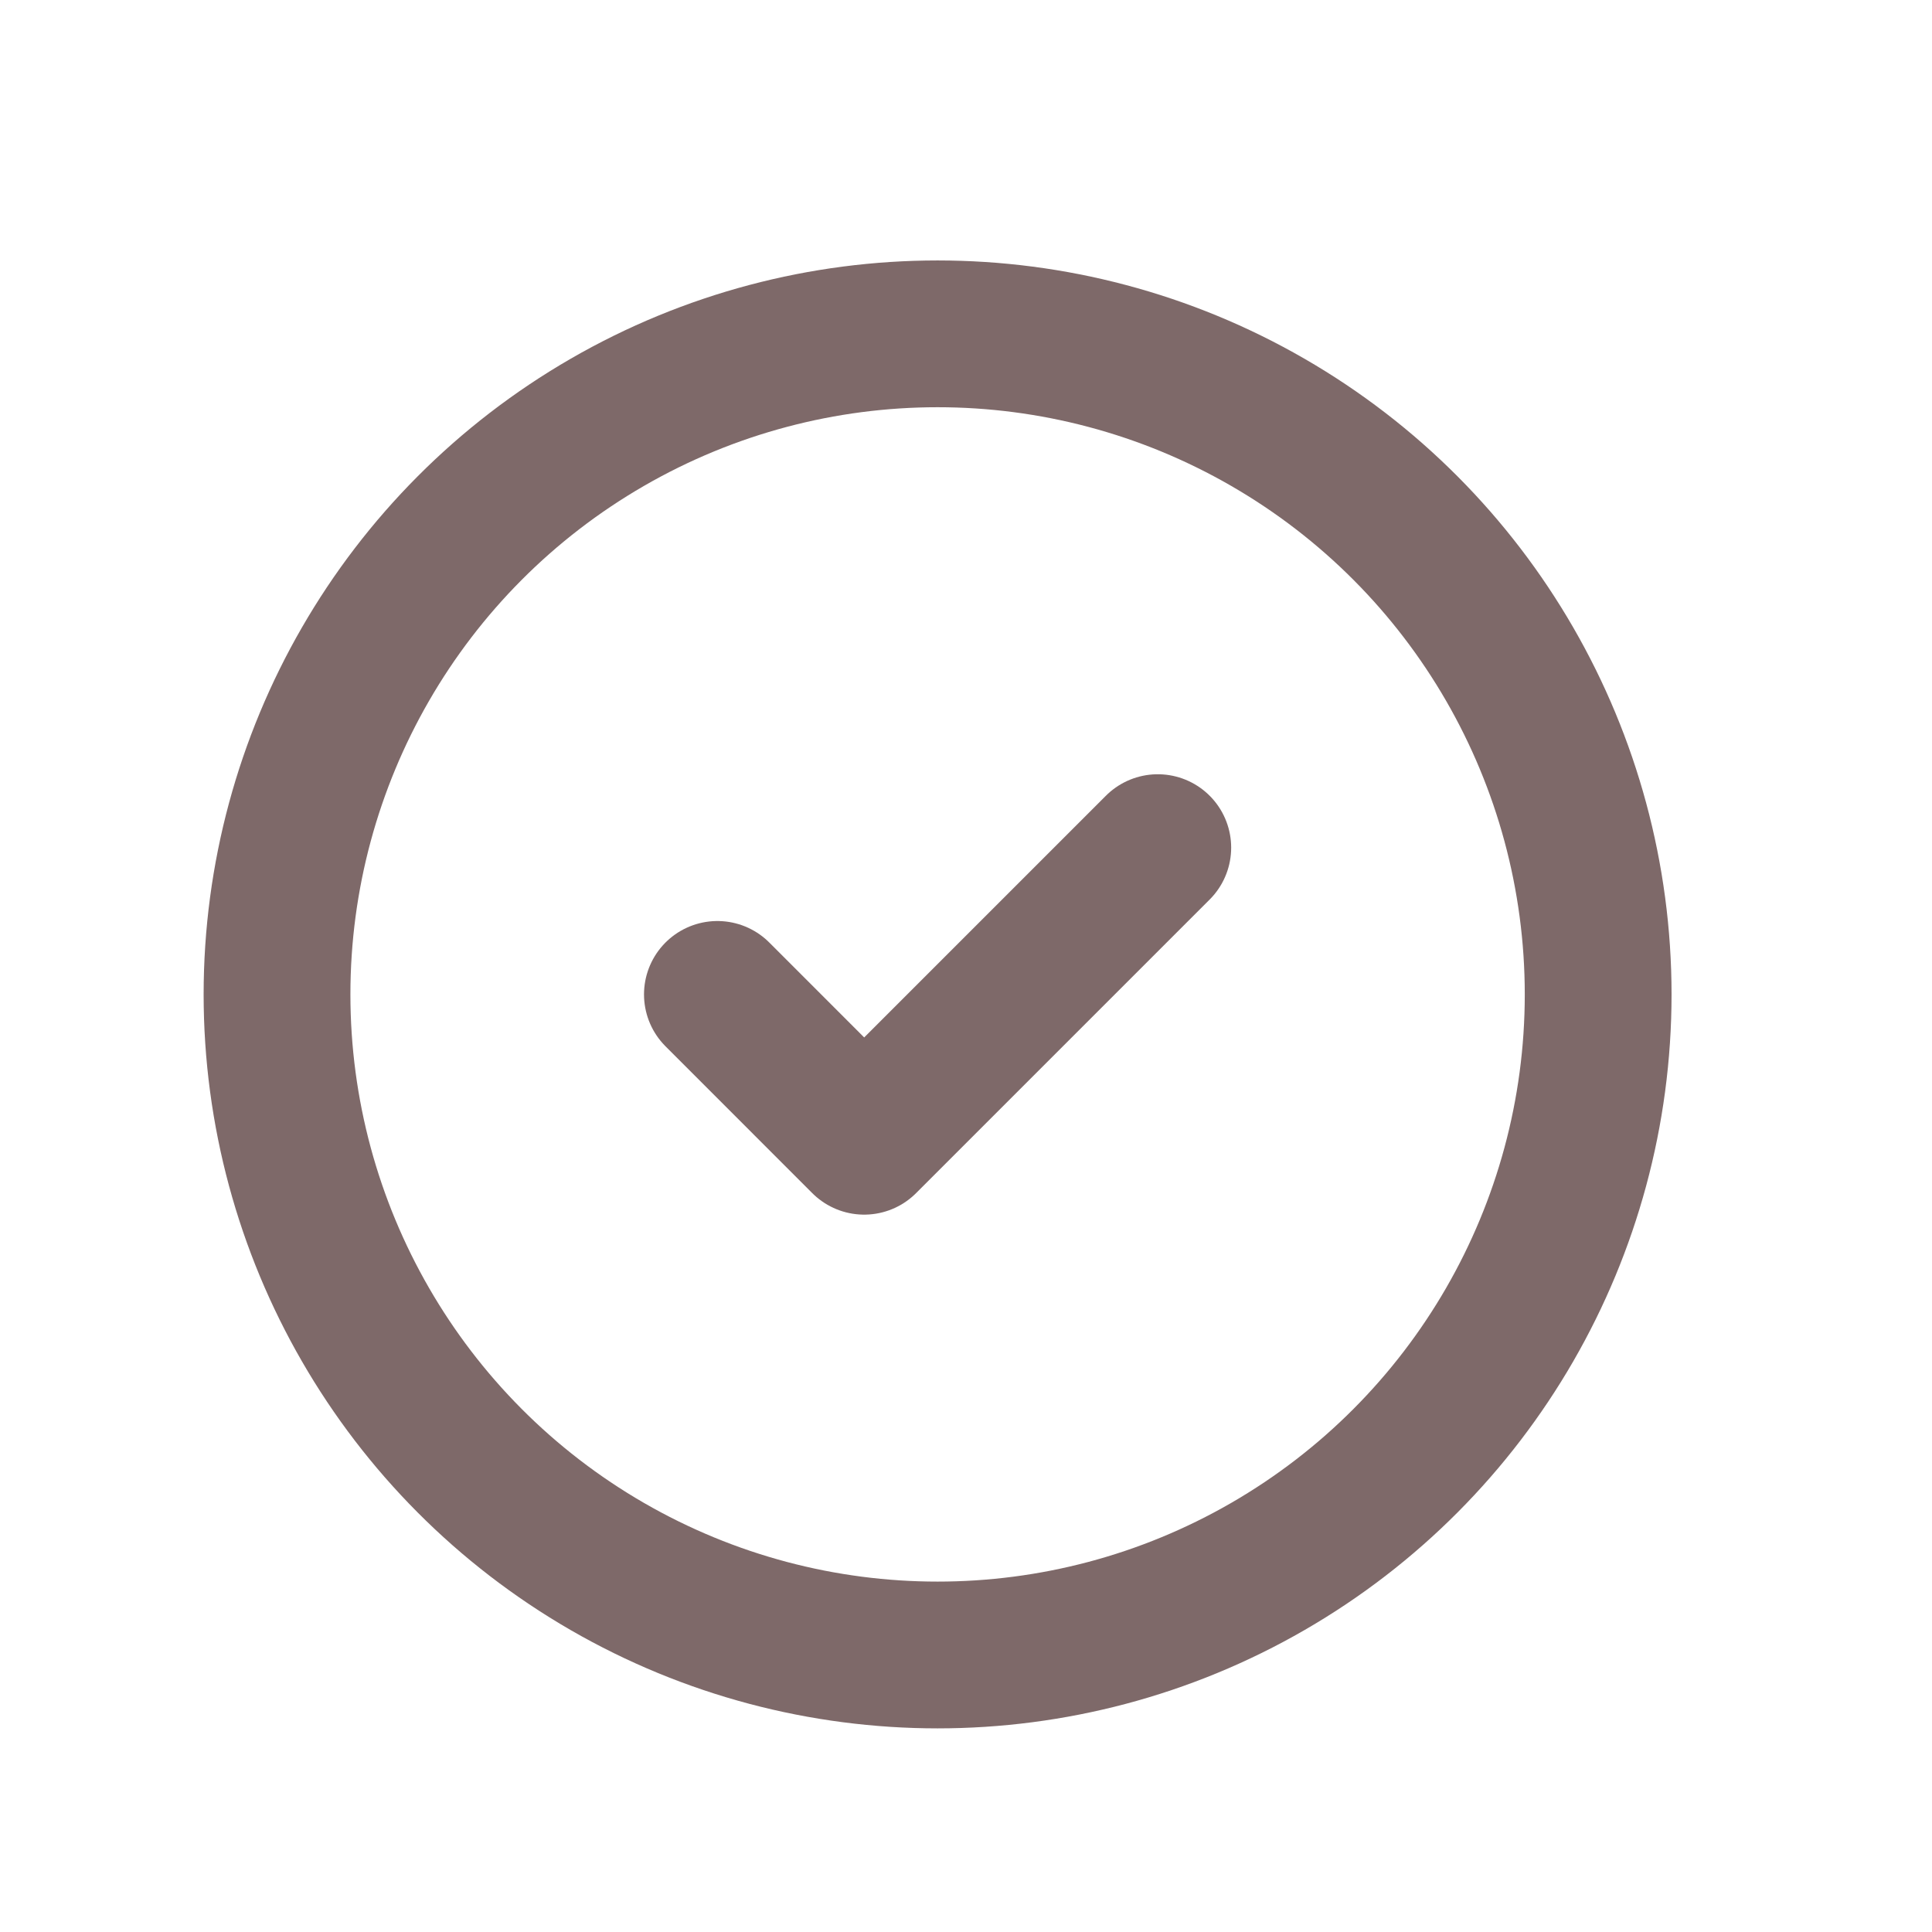
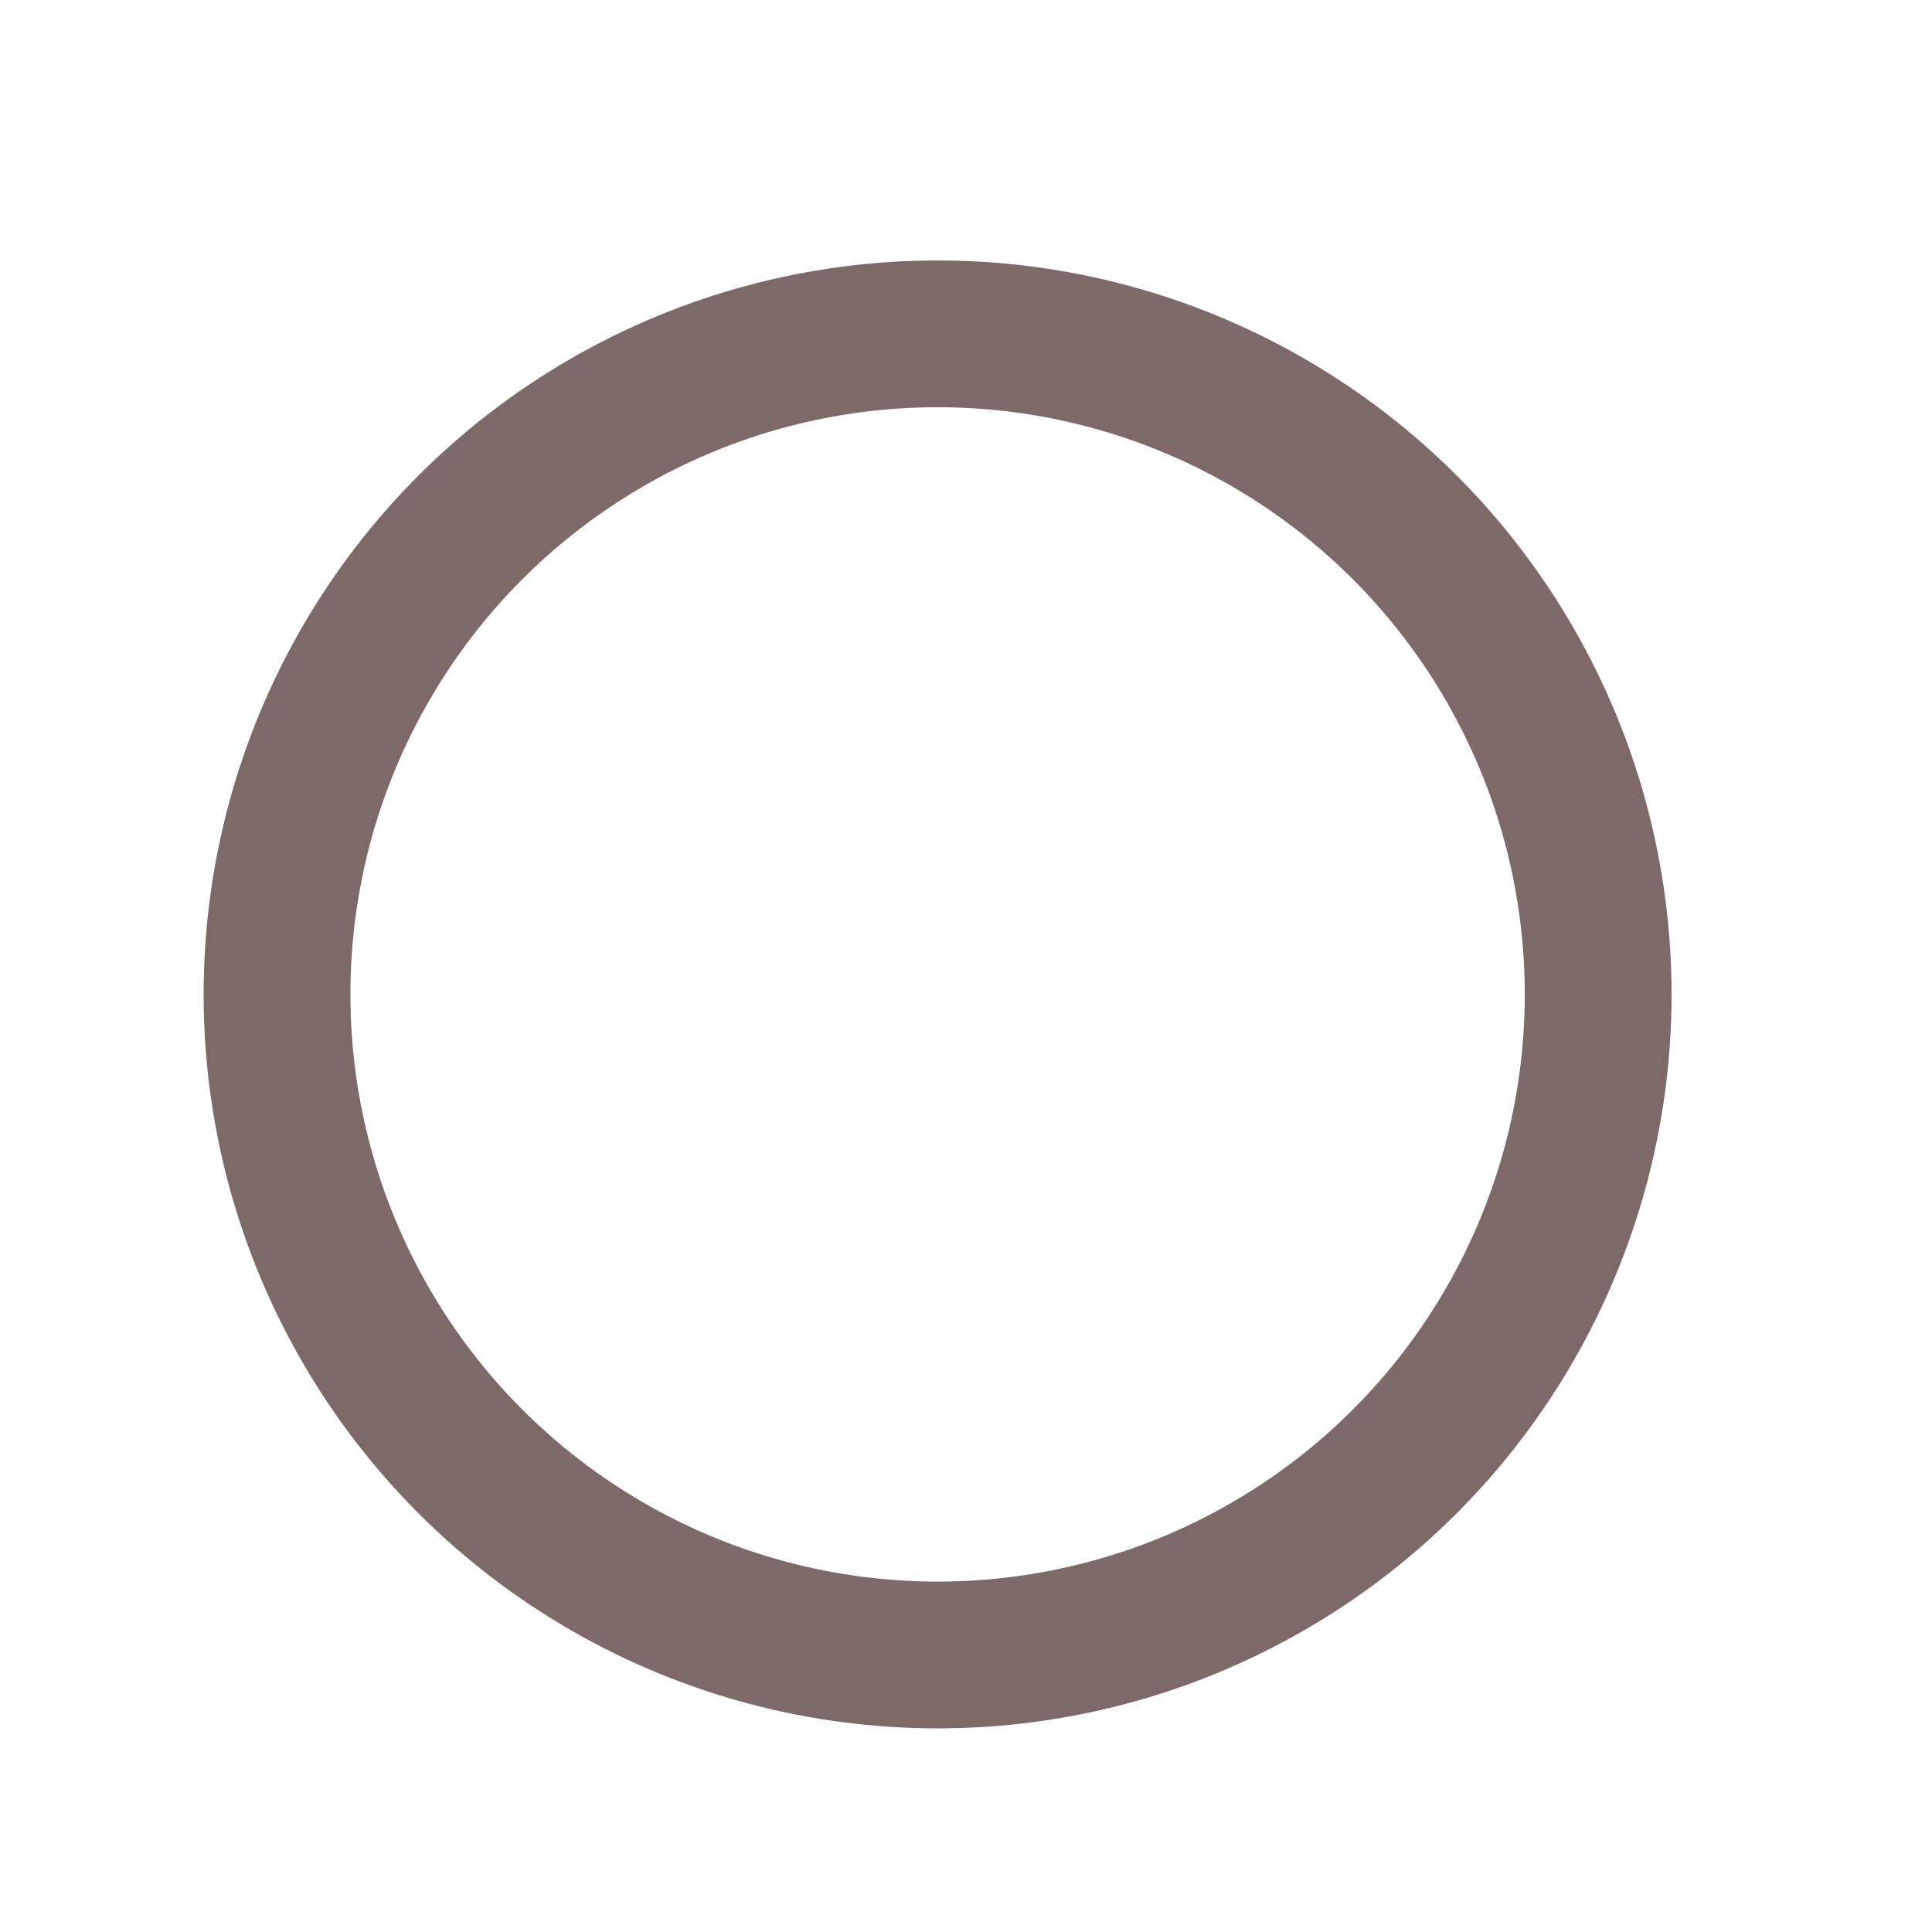
<svg xmlns="http://www.w3.org/2000/svg" width="34" height="34" viewBox="0 0 34 34" fill="none">
  <circle cx="16.5" cy="17.5" r="11.625" stroke="#7E6969" stroke-width="2.583" stroke-linecap="round" stroke-linejoin="round" />
-   <path d="M20.375 14.917L15.208 20.084L12.625 17.5" stroke="#7E6969" stroke-width="2.583" stroke-linecap="round" stroke-linejoin="round" />
</svg>